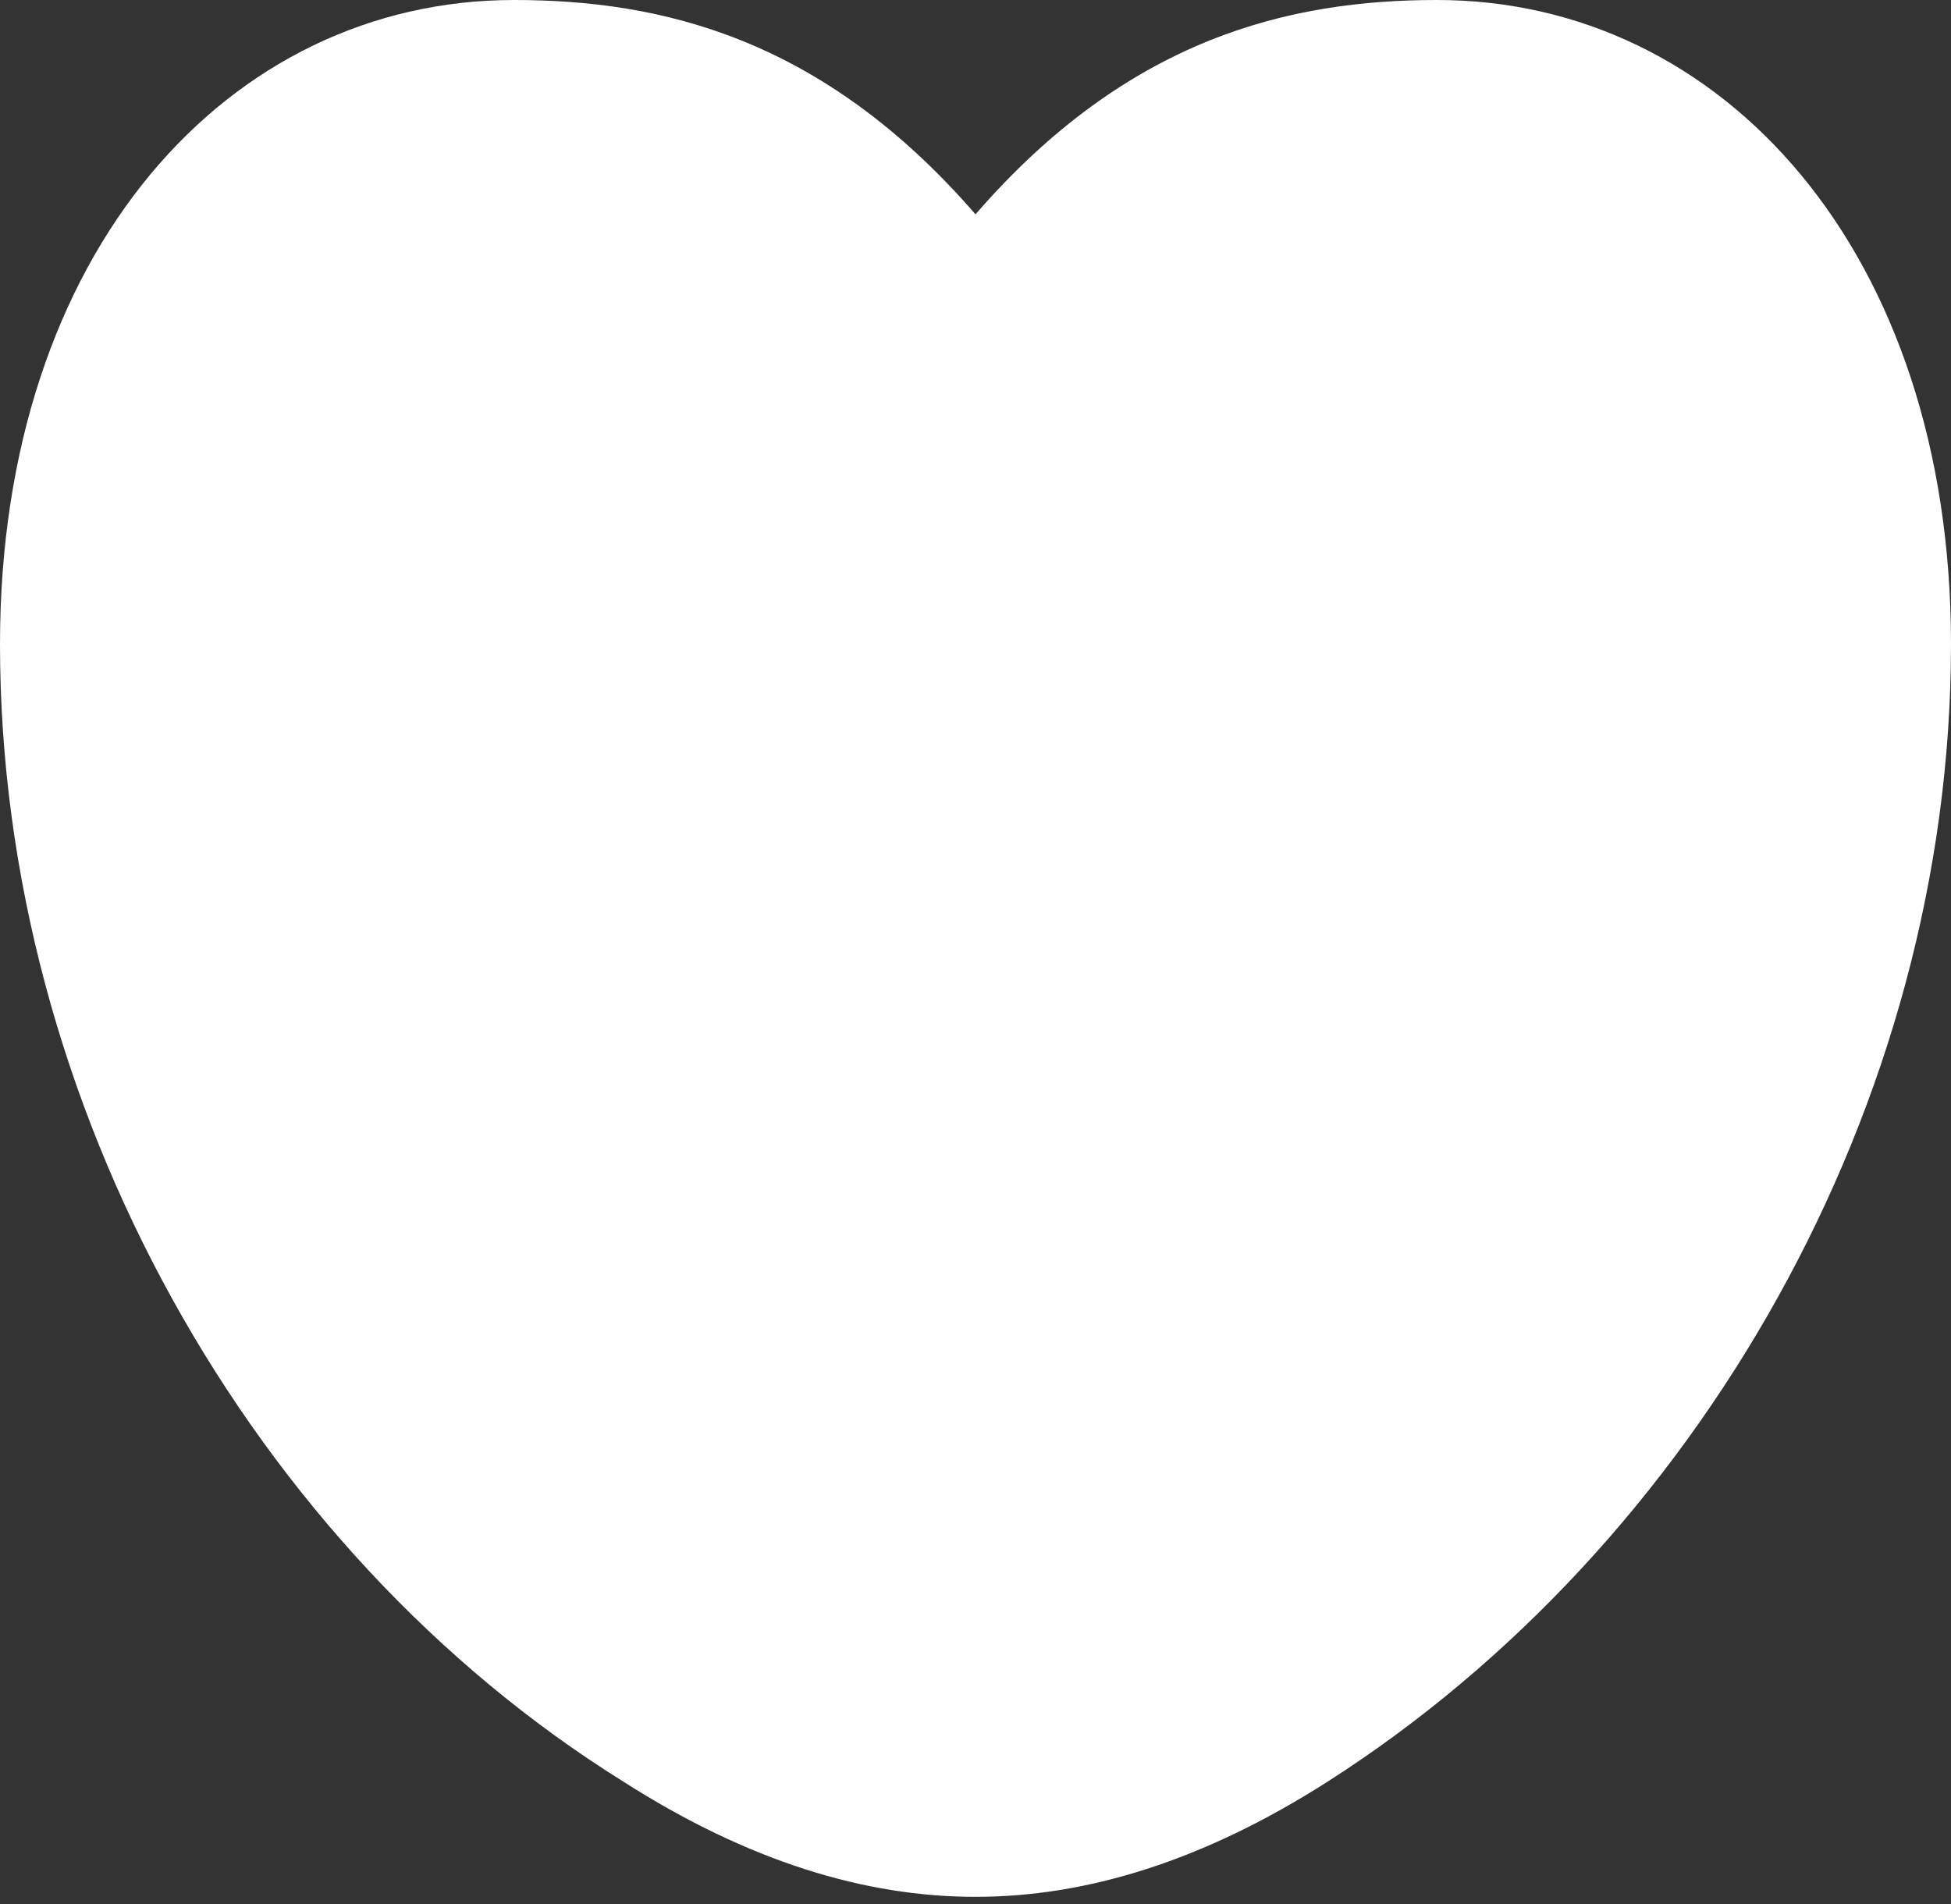
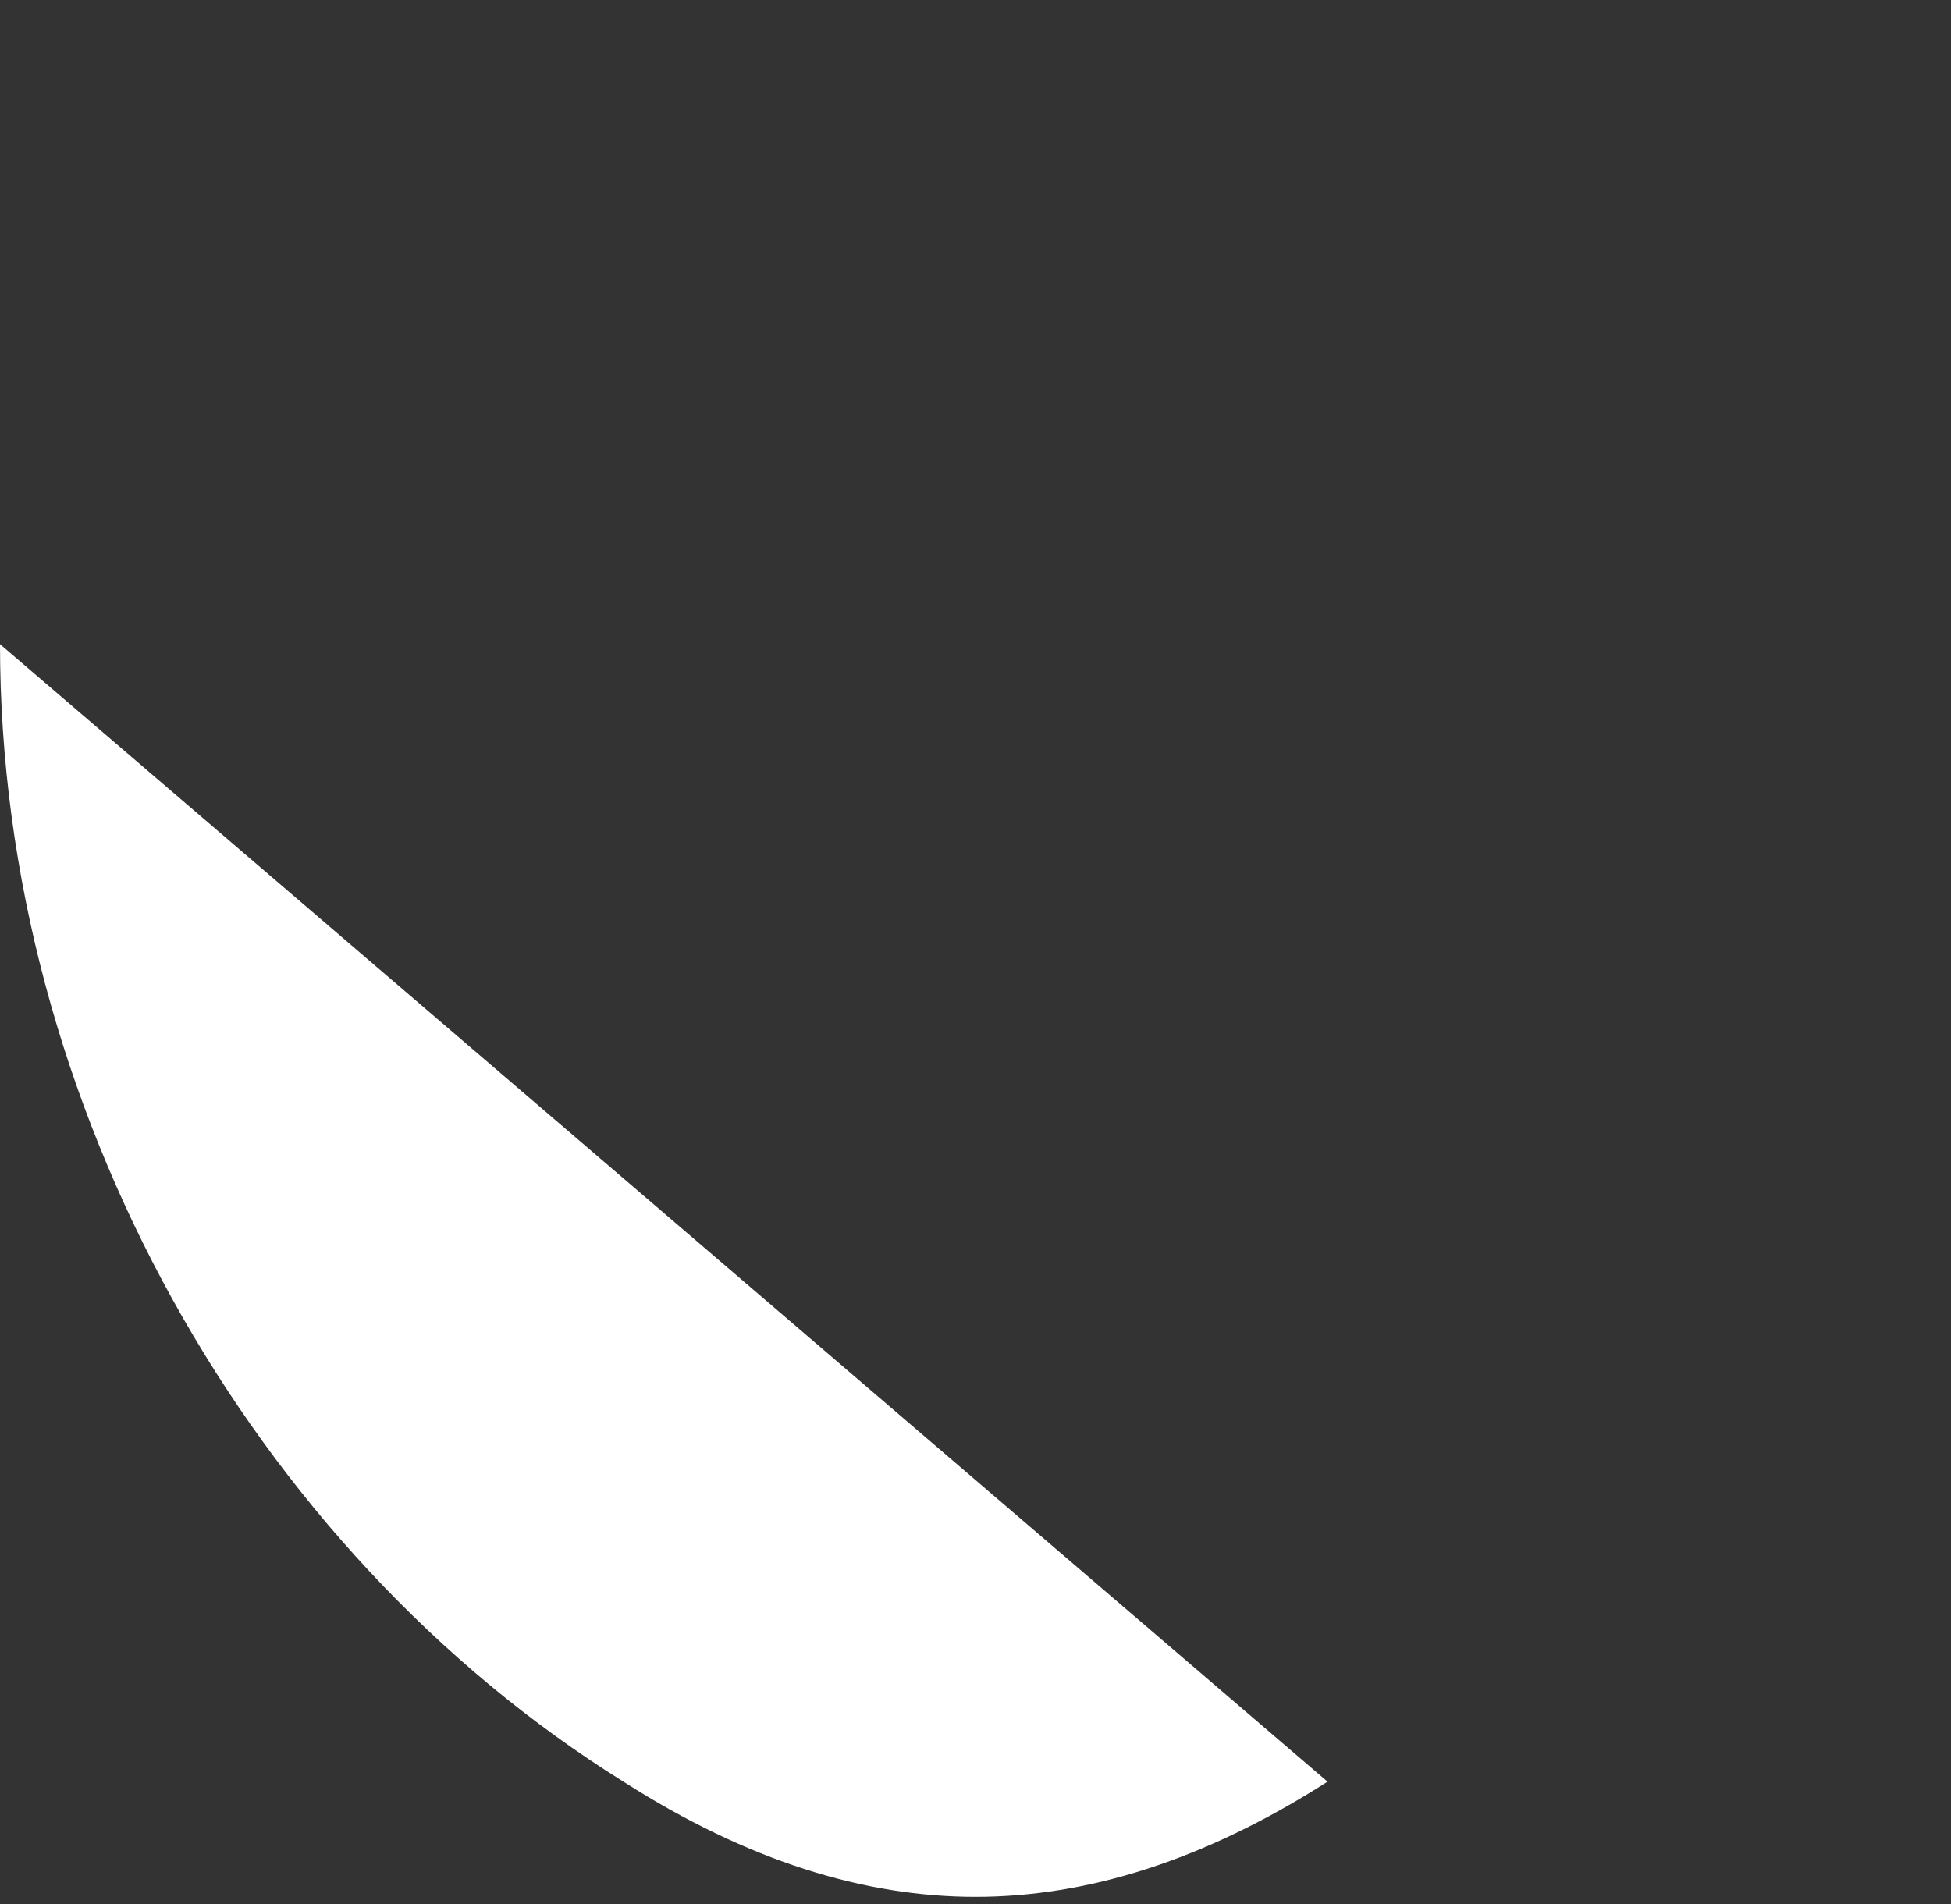
<svg xmlns="http://www.w3.org/2000/svg" width="250" height="244" fill="none">
  <rect width="100%" height="100%" fill="#333333" stroke="none" />
-   <path d="M0 82.553c0 59.113 32.255 116.096 79.89 145.771 15.93 10.182 30.915 14.759 45.11 14.759s29.18-4.577 45.11-14.759C217.429 198.097 250 141.667 250 82.554 250 32.2 220.663 0 184.148 0 165.299 0 144.637 4.814 125 27.465 105.363 4.815 84.7 0 65.852 0 29.337 0 0 32.2 0 82.553z" fill="#fff" />
+   <path d="M0 82.553c0 59.113 32.255 116.096 79.89 145.771 15.93 10.182 30.915 14.759 45.11 14.759s29.18-4.577 45.11-14.759z" fill="#fff" />
</svg>